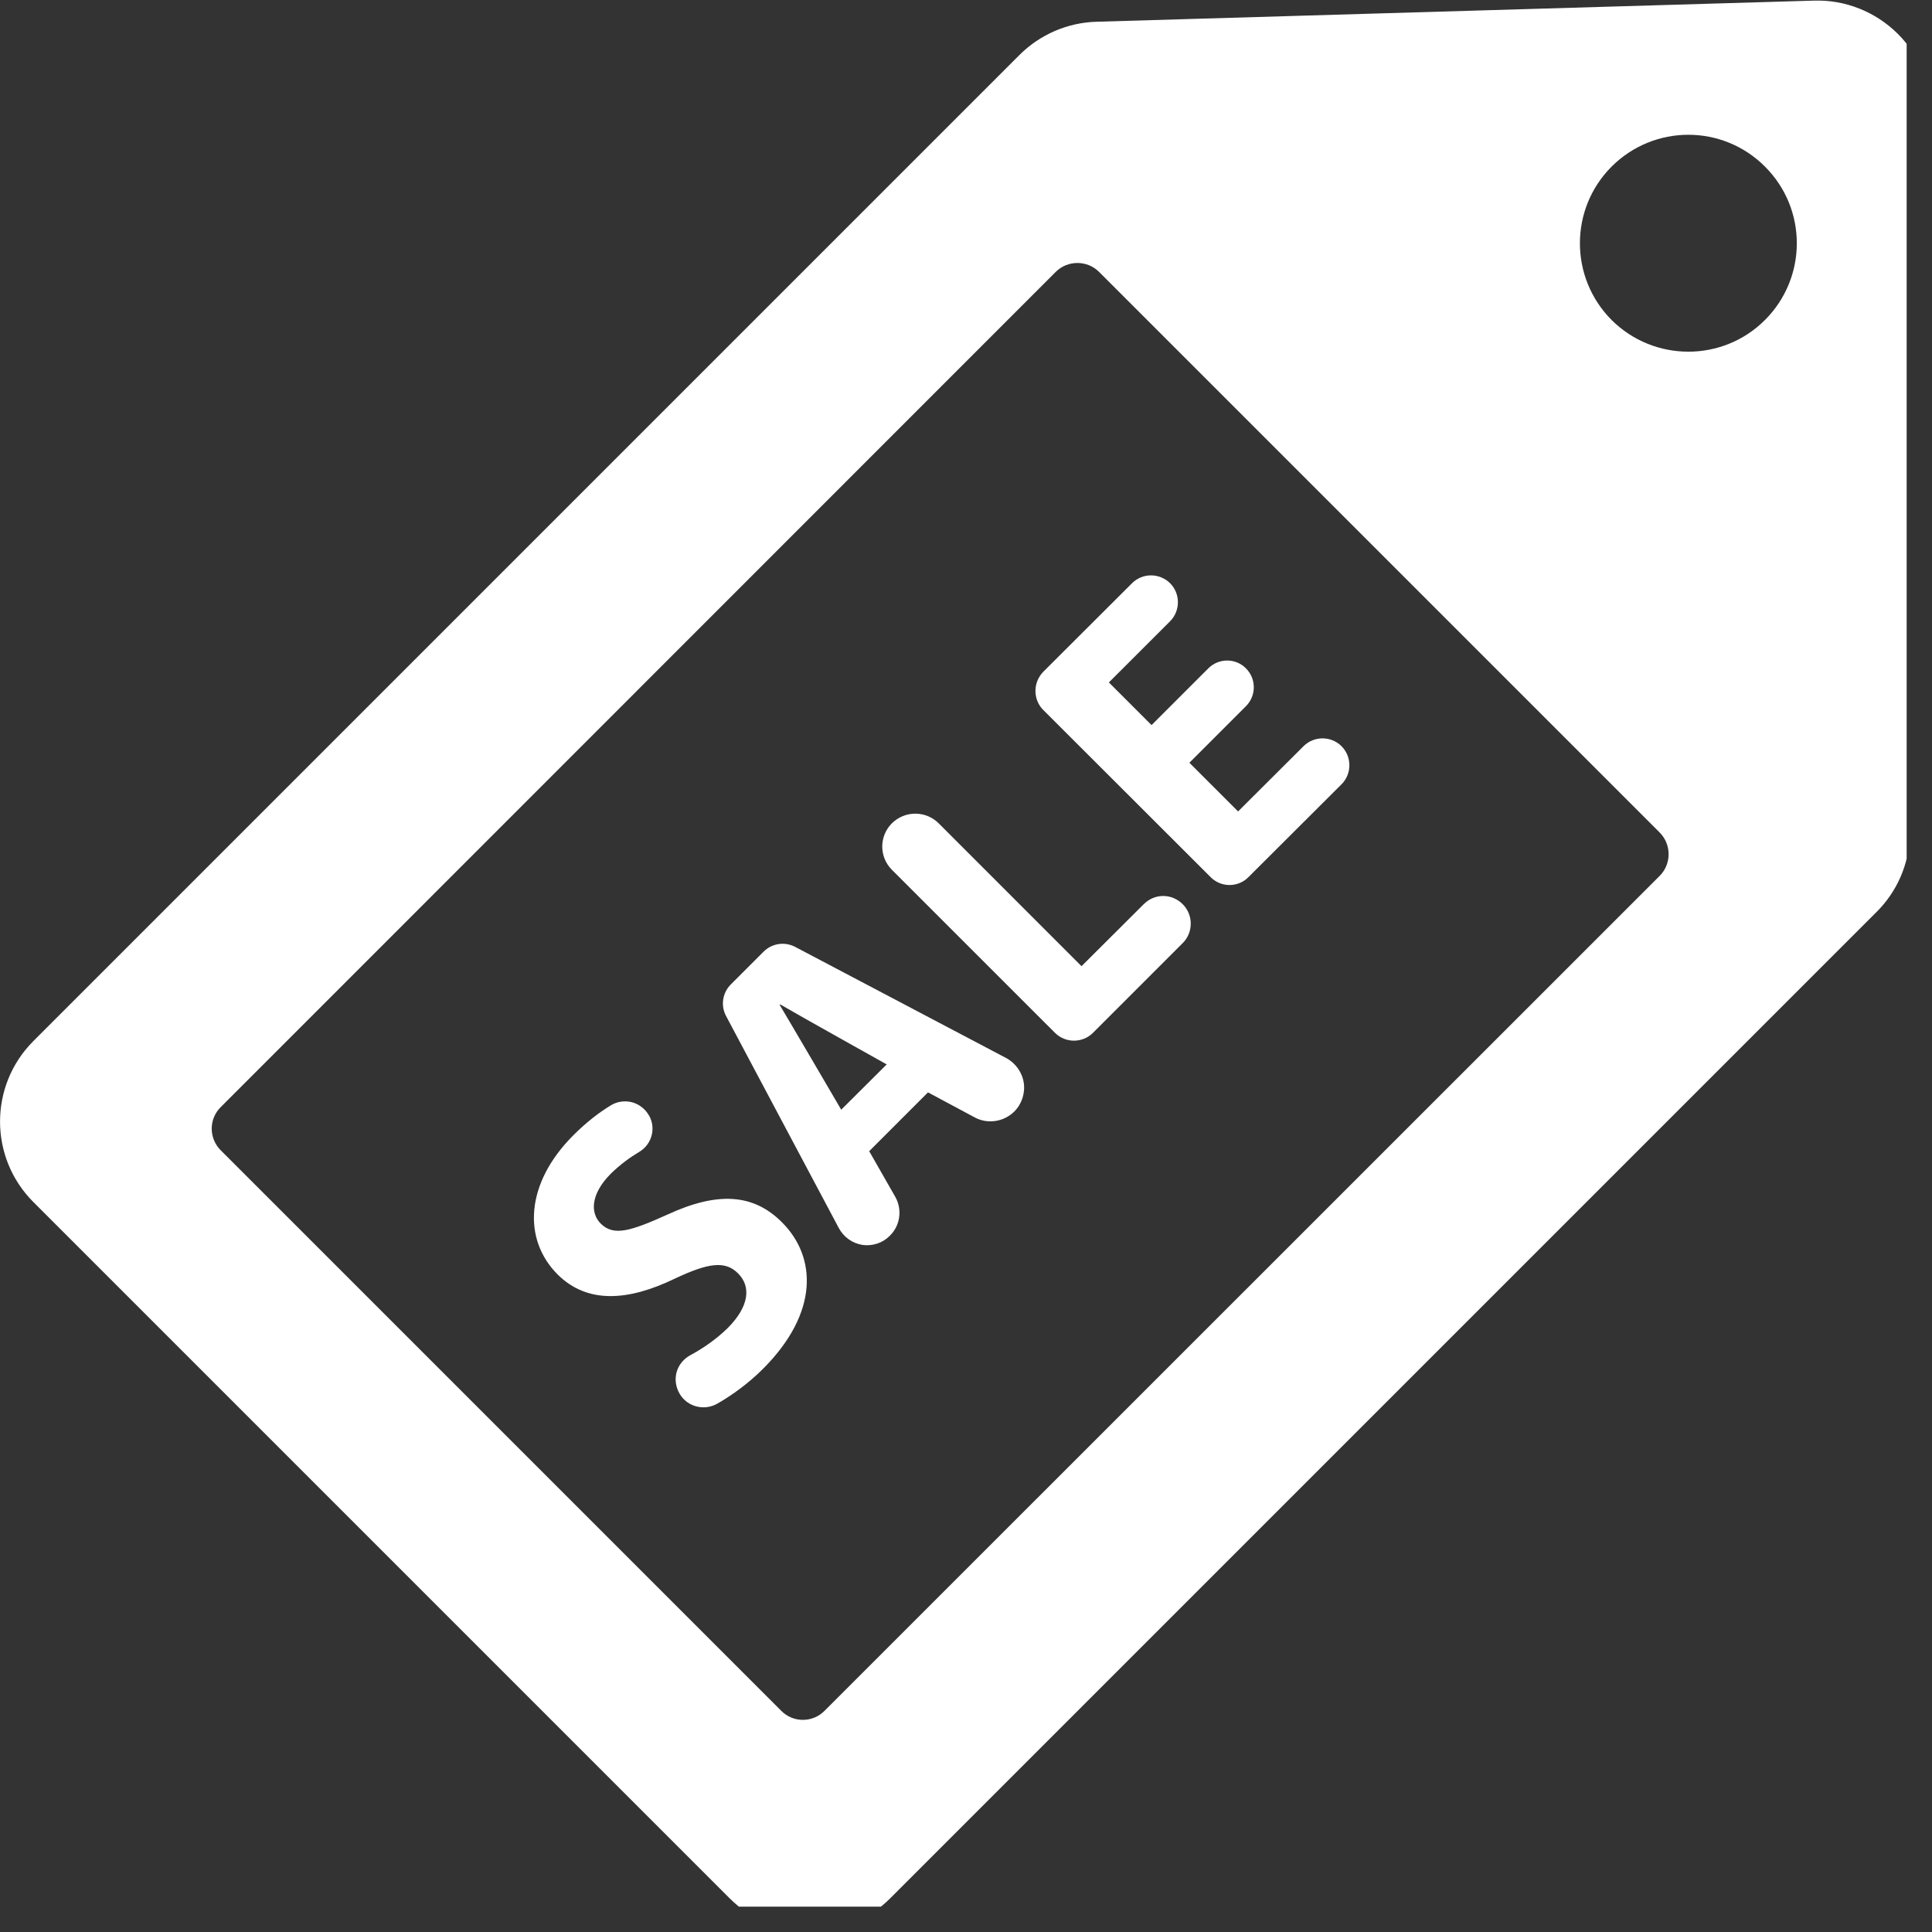
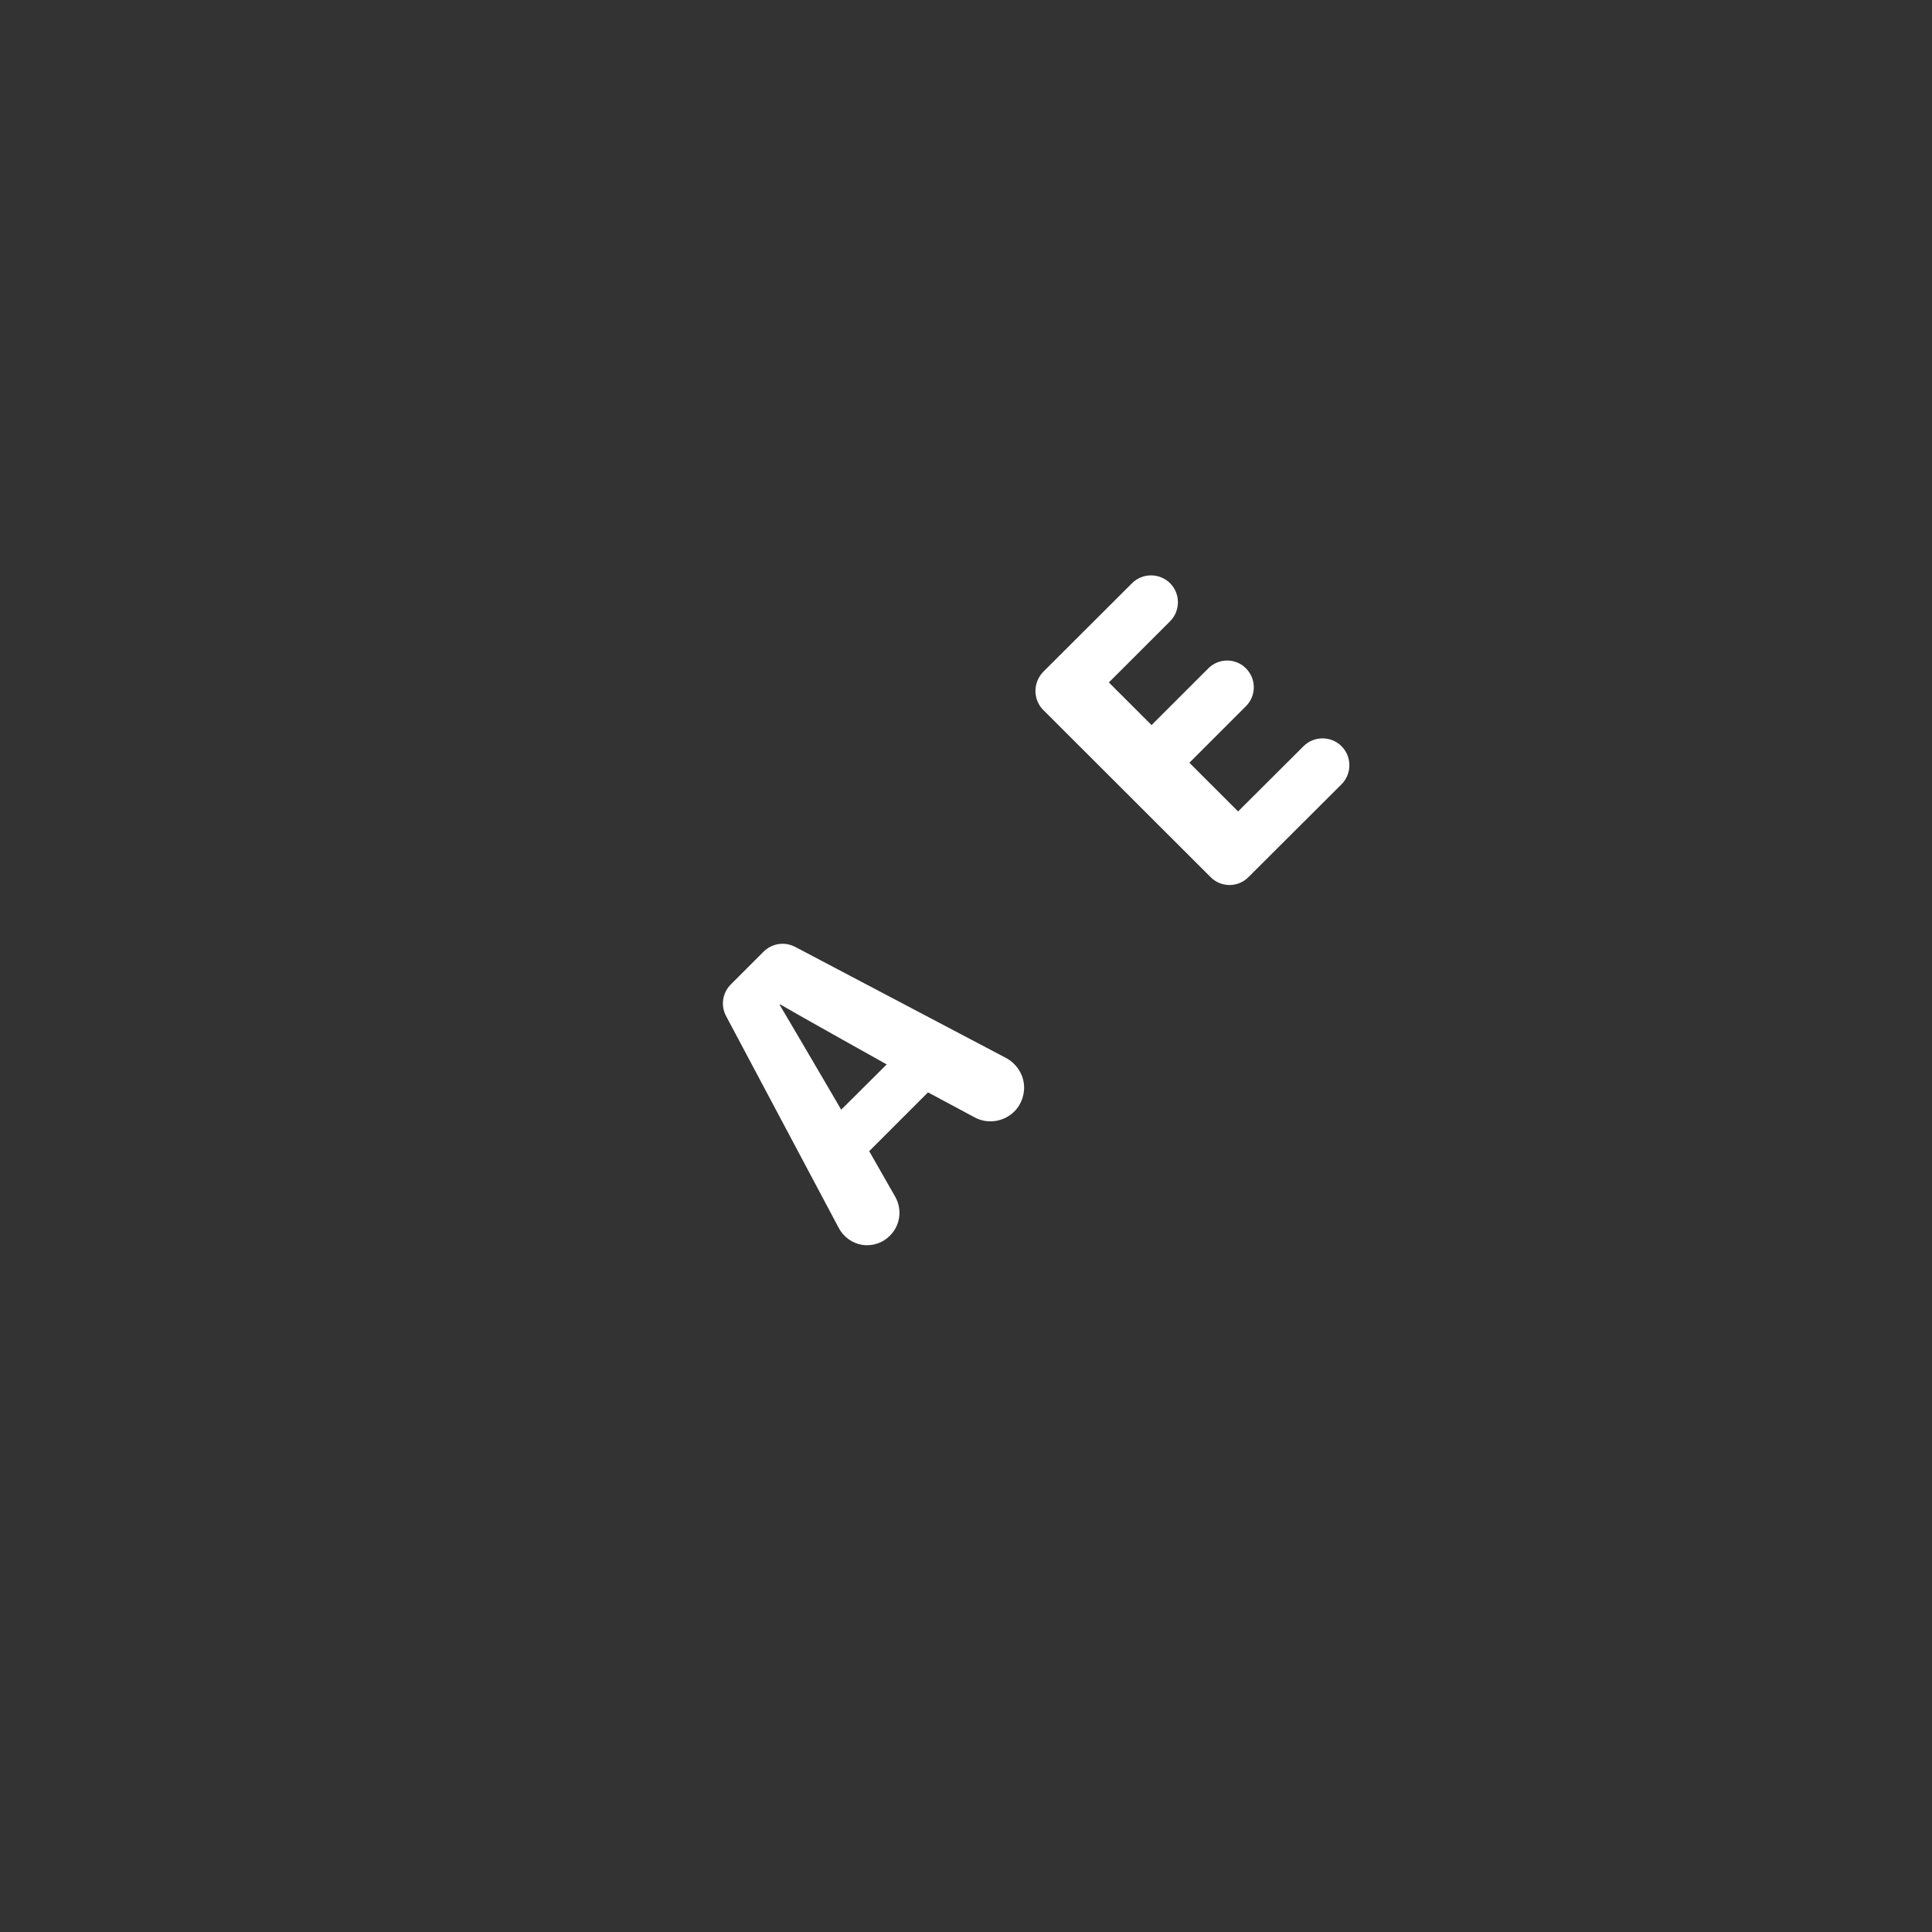
<svg xmlns="http://www.w3.org/2000/svg" width="50" viewBox="0 0 37.5 37.5" height="50" preserveAspectRatio="xMidYMid meet">
  <rect x="0" y="0" width="37.5" height="37.5" fill="#333333" stroke="none" />
  <defs>
    <clipPath id="id1">
      <path d="M 0 0.012 L 37.008 0.012 L 37.008 37.008 L 0 37.008 Z M 0 0.012 " clip-rule="nonzero" />
    </clipPath>
  </defs>
  <g clip-path="url(#id1)">
-     <path fill="rgb(100%, 100%, 100%)" d="M 36.836 0.656 C 36.402 0.227 35.816 -0.008 35.207 0.012 L 21.285 0.422 C 20.723 0.438 20.188 0.668 19.789 1.066 L 0.648 20.207 C -0.215 21.07 -0.215 22.469 0.648 23.332 L 14.16 36.844 C 15.02 37.707 16.422 37.707 17.281 36.844 L 36.422 17.703 C 36.824 17.305 37.055 16.77 37.07 16.207 L 37.48 2.285 C 37.5 1.676 37.266 1.086 36.836 0.656 Z M 32.215 17 L 16.004 33.207 C 15.773 33.441 15.395 33.441 15.164 33.207 L 4.285 22.328 C 4.051 22.094 4.051 21.719 4.285 21.488 L 20.492 5.277 C 20.723 5.047 21.102 5.047 21.332 5.277 L 32.215 16.16 C 32.445 16.391 32.445 16.77 32.215 17 Z M 34.258 6.211 C 33.438 7.031 32.105 7.031 31.281 6.211 C 30.461 5.387 30.461 4.055 31.281 3.234 C 32.105 2.41 33.438 2.41 34.258 3.234 C 35.082 4.055 35.082 5.387 34.258 6.211 Z M 34.258 6.211 " fill-opacity="1" fill-rule="nonzero" />
-   </g>
-   <path fill="rgb(100%, 100%, 100%)" d="M 12.957 23.574 C 12.25 23.891 11.914 24.004 11.66 23.75 C 11.453 23.543 11.465 23.176 11.852 22.785 C 12.043 22.598 12.234 22.461 12.406 22.359 C 12.652 22.215 12.738 21.898 12.598 21.652 L 12.594 21.648 C 12.523 21.523 12.406 21.434 12.27 21.395 C 12.129 21.359 11.98 21.379 11.859 21.453 C 11.633 21.59 11.387 21.777 11.133 22.031 C 10.191 22.969 10.145 24.059 10.824 24.738 C 11.406 25.316 12.203 25.25 13.094 24.82 C 13.746 24.512 14.074 24.465 14.324 24.715 C 14.586 24.973 14.539 25.363 14.125 25.777 C 13.902 25.996 13.645 26.172 13.398 26.305 C 13.27 26.375 13.172 26.492 13.133 26.633 C 13.094 26.773 13.117 26.926 13.191 27.051 L 13.195 27.059 C 13.344 27.305 13.66 27.387 13.914 27.25 C 14.203 27.086 14.527 26.852 14.809 26.57 C 15.902 25.477 15.848 24.395 15.18 23.727 C 14.621 23.164 13.922 23.129 12.957 23.574 Z M 12.957 23.574 " fill-opacity="1" fill-rule="nonzero" />
+     </g>
  <path fill="rgb(100%, 100%, 100%)" d="M 19.527 20.535 L 15.434 18.379 C 15.23 18.273 14.984 18.309 14.82 18.473 L 14.184 19.109 C 14.023 19.27 13.984 19.52 14.094 19.723 L 16.281 23.836 C 16.375 24.012 16.543 24.133 16.742 24.164 C 16.938 24.191 17.137 24.125 17.273 23.984 C 17.473 23.789 17.516 23.48 17.379 23.234 L 16.871 22.344 L 18.012 21.203 L 18.918 21.688 C 19.168 21.824 19.484 21.777 19.688 21.574 C 19.832 21.43 19.902 21.219 19.871 21.016 C 19.84 20.812 19.711 20.633 19.527 20.535 Z M 16.328 21.539 C 16.328 21.539 15.312 19.801 15.133 19.504 L 15.145 19.496 C 15.441 19.672 17.211 20.66 17.211 20.66 Z M 16.328 21.539 " fill-opacity="1" fill-rule="nonzero" />
-   <path fill="rgb(100%, 100%, 100%)" d="M 22.578 17.391 C 22.434 17.391 22.301 17.449 22.199 17.551 L 20.992 18.754 L 18.219 15.98 C 18.098 15.859 17.934 15.793 17.766 15.793 C 17.598 15.793 17.434 15.859 17.312 15.98 C 17.062 16.23 17.062 16.633 17.312 16.883 L 20.477 20.047 C 20.68 20.25 21.012 20.25 21.215 20.047 L 22.957 18.305 C 23.164 18.098 23.164 17.758 22.957 17.551 C 22.855 17.449 22.719 17.391 22.578 17.391 Z M 22.578 17.391 " fill-opacity="1" fill-rule="nonzero" />
  <path fill="rgb(100%, 100%, 100%)" d="M 25.301 14.484 L 24.031 15.75 L 23.086 14.805 L 24.184 13.707 C 24.387 13.504 24.387 13.176 24.184 12.973 C 23.984 12.77 23.656 12.77 23.453 12.973 L 22.352 14.074 L 21.523 13.246 L 22.711 12.059 C 22.914 11.855 22.914 11.523 22.711 11.32 C 22.613 11.223 22.48 11.168 22.34 11.168 C 22.203 11.168 22.07 11.223 21.973 11.32 L 20.25 13.039 C 20.152 13.141 20.098 13.273 20.098 13.41 C 20.098 13.551 20.152 13.684 20.25 13.781 L 23.496 17.023 C 23.699 17.23 24.031 17.23 24.234 17.023 L 26.039 15.223 C 26.242 15.02 26.242 14.688 26.039 14.484 C 25.836 14.281 25.504 14.281 25.301 14.484 Z M 25.301 14.484 " fill-opacity="1" fill-rule="nonzero" />
</svg>